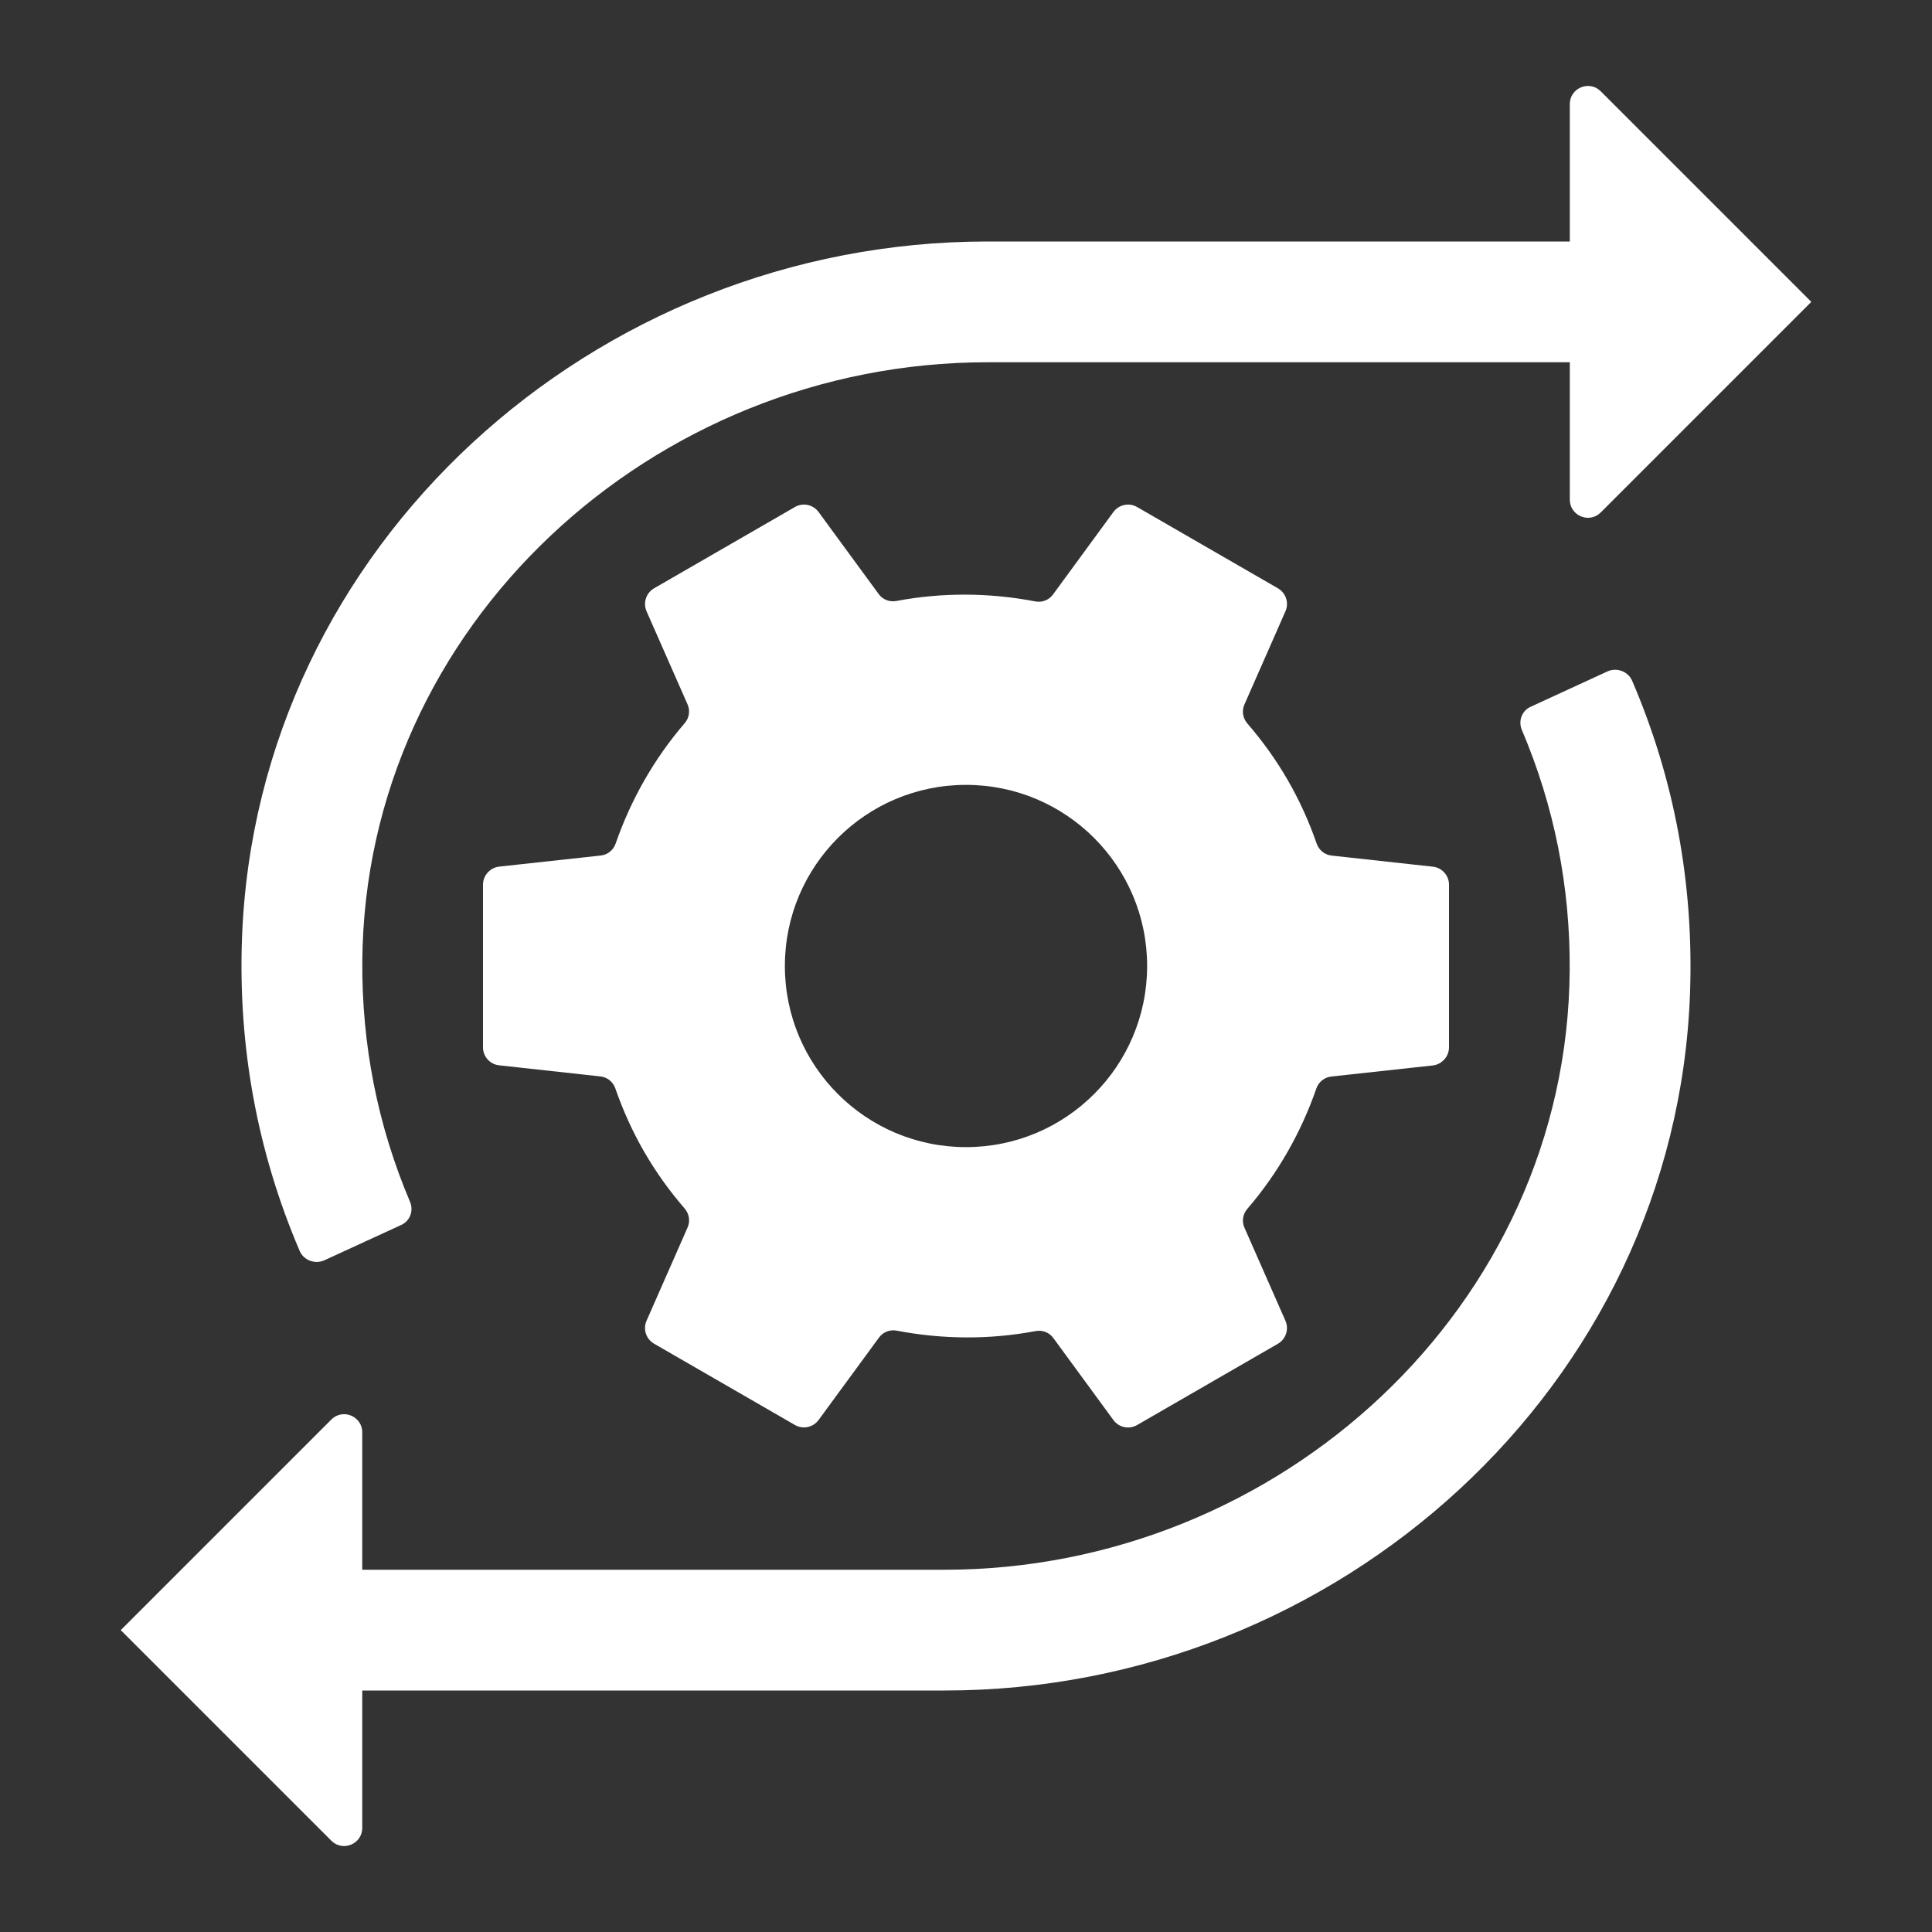
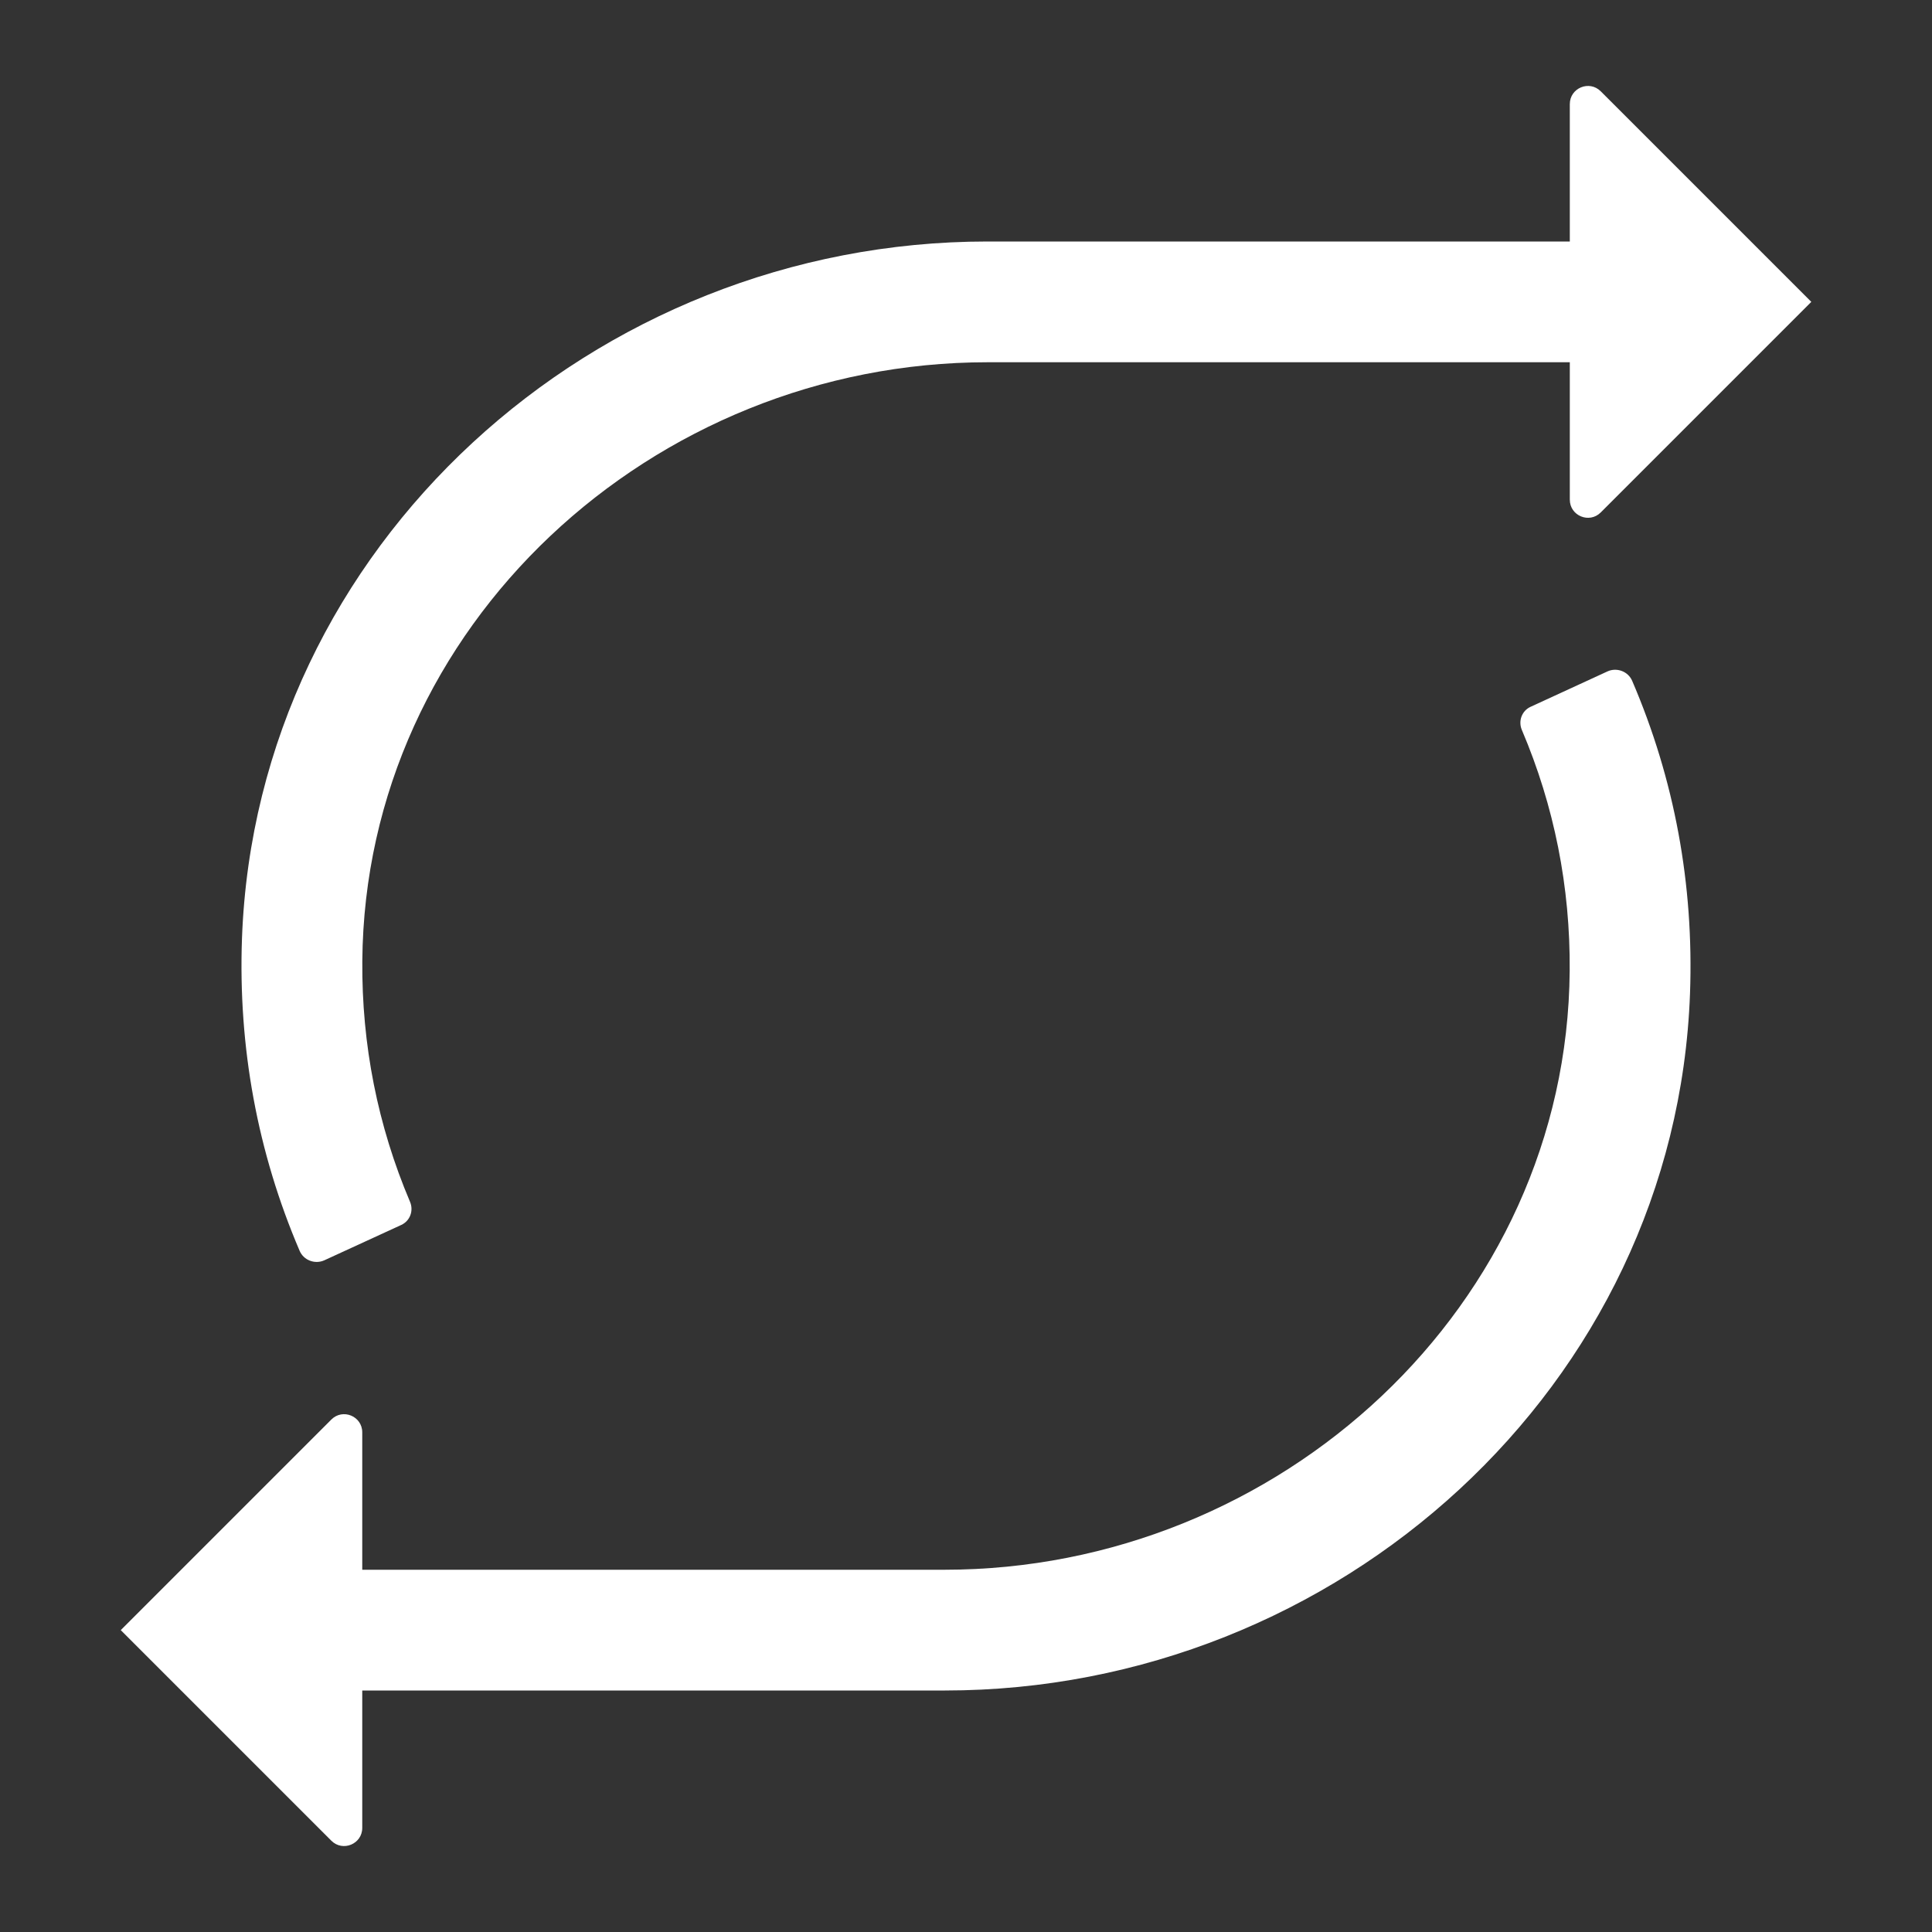
<svg xmlns="http://www.w3.org/2000/svg" width="32" height="32" viewBox="0 0 32 32" fill="none">
  <rect x="0" y="0" width="32" height="32" fill="#333333" stroke="none" />
-   <path d="M23.733 14.355L22.055 14.171C21.94 14.158 21.846 14.081 21.808 13.972C21.55 13.23 21.174 12.578 20.66 11.983C20.585 11.896 20.565 11.775 20.611 11.67L21.291 10.125C21.353 9.985 21.299 9.821 21.166 9.744L18.834 8.398C18.701 8.321 18.533 8.357 18.442 8.48L17.44 9.848C17.372 9.94 17.259 9.983 17.146 9.961C16.394 9.817 15.615 9.809 14.848 9.954C14.736 9.975 14.622 9.933 14.555 9.841L13.558 8.48C13.467 8.357 13.299 8.321 13.166 8.398L10.834 9.744C10.701 9.821 10.648 9.985 10.709 10.125L11.389 11.669C11.435 11.773 11.414 11.893 11.34 11.979C10.83 12.571 10.448 13.25 10.197 13.972C10.159 14.08 10.066 14.157 9.952 14.17L8.267 14.354C8.115 14.372 8 14.501 8 14.654V17.347C8 17.5 8.115 17.629 8.267 17.645L9.945 17.829C10.06 17.842 10.154 17.919 10.192 18.028C10.45 18.77 10.826 19.422 11.34 20.017C11.415 20.104 11.435 20.225 11.389 20.33L10.709 21.875C10.647 22.015 10.701 22.179 10.834 22.256L13.166 23.602C13.299 23.679 13.467 23.643 13.558 23.52L14.56 22.153C14.628 22.061 14.741 22.018 14.854 22.04C15.606 22.184 16.385 22.192 17.152 22.047C17.264 22.026 17.378 22.068 17.445 22.16L18.442 23.521C18.532 23.644 18.701 23.68 18.834 23.603L21.166 22.257C21.299 22.18 21.352 22.016 21.291 21.876L20.611 20.332C20.565 20.228 20.586 20.108 20.66 20.022C21.17 19.43 21.552 18.751 21.803 18.029C21.841 17.921 21.934 17.844 22.048 17.831L23.733 17.647C23.885 17.628 24 17.499 24 17.346V14.653C24 14.501 23.885 14.372 23.733 14.355ZM16 19C14.343 19 13 17.657 13 16C13 14.343 14.343 13 16 13C17.657 13 19 14.343 19 16C19 17.657 17.657 19 16 19Z" fill="white" />
  <path d="M30.001 5L26.513 8.488C26.324 8.677 26.001 8.543 26.001 8.276V6H16.358C10.809 6 6.046 10.367 6.001 15.916C5.99 17.304 6.256 18.645 6.791 19.905C6.854 20.053 6.792 20.222 6.646 20.289L5.373 20.874C5.218 20.945 5.03 20.875 4.963 20.718C4.265 19.088 3.943 17.345 4.008 15.542C4.247 9.036 9.843 4 16.353 4H26.001V1.724C26.001 1.457 26.324 1.323 26.513 1.512L30.001 5Z" fill="white" />
  <path d="M27.992 16.454C27.756 22.96 22.161 28 15.65 28H6V30.276C6 30.543 5.677 30.677 5.488 30.488L2 27L5.488 23.512C5.677 23.323 6 23.456 6 23.724V26H15.643C21.194 26 25.957 21.63 25.999 16.078C26.01 14.691 25.743 13.35 25.207 12.091C25.144 11.944 25.205 11.774 25.351 11.707L26.624 11.121C26.779 11.05 26.967 11.12 27.034 11.277C27.735 12.908 28.057 14.65 27.992 16.454Z" fill="white" />
</svg>